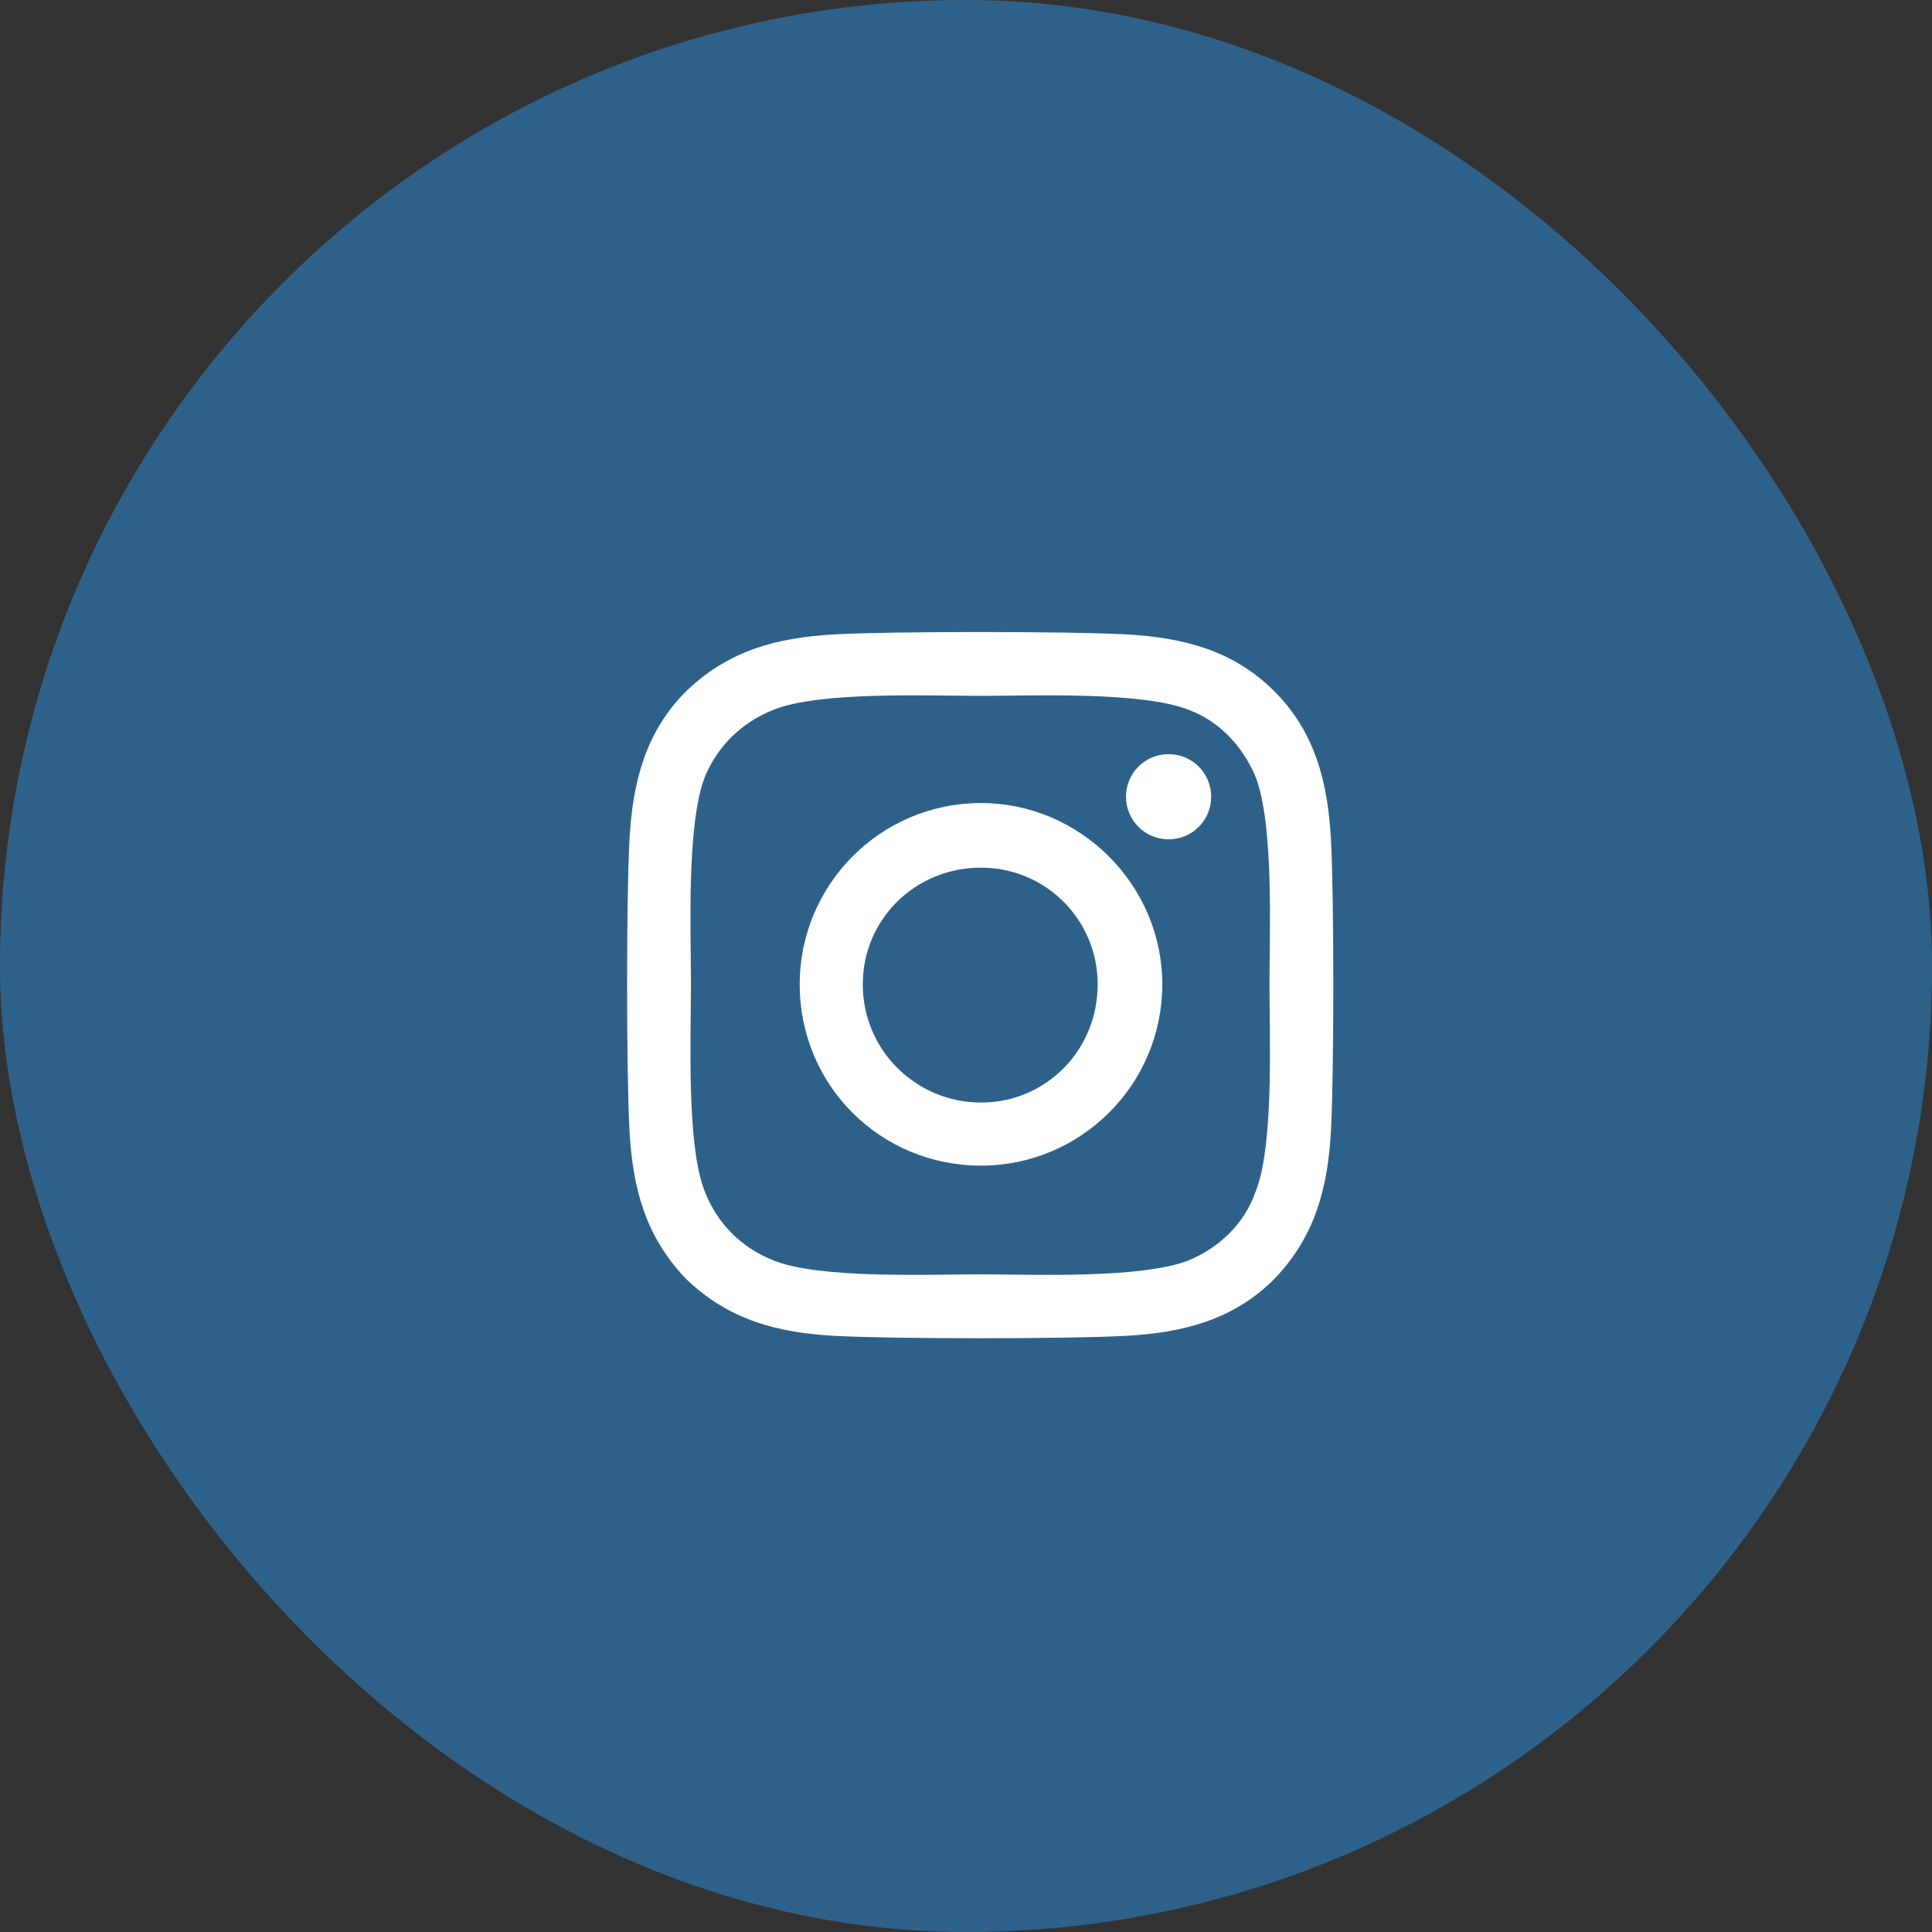
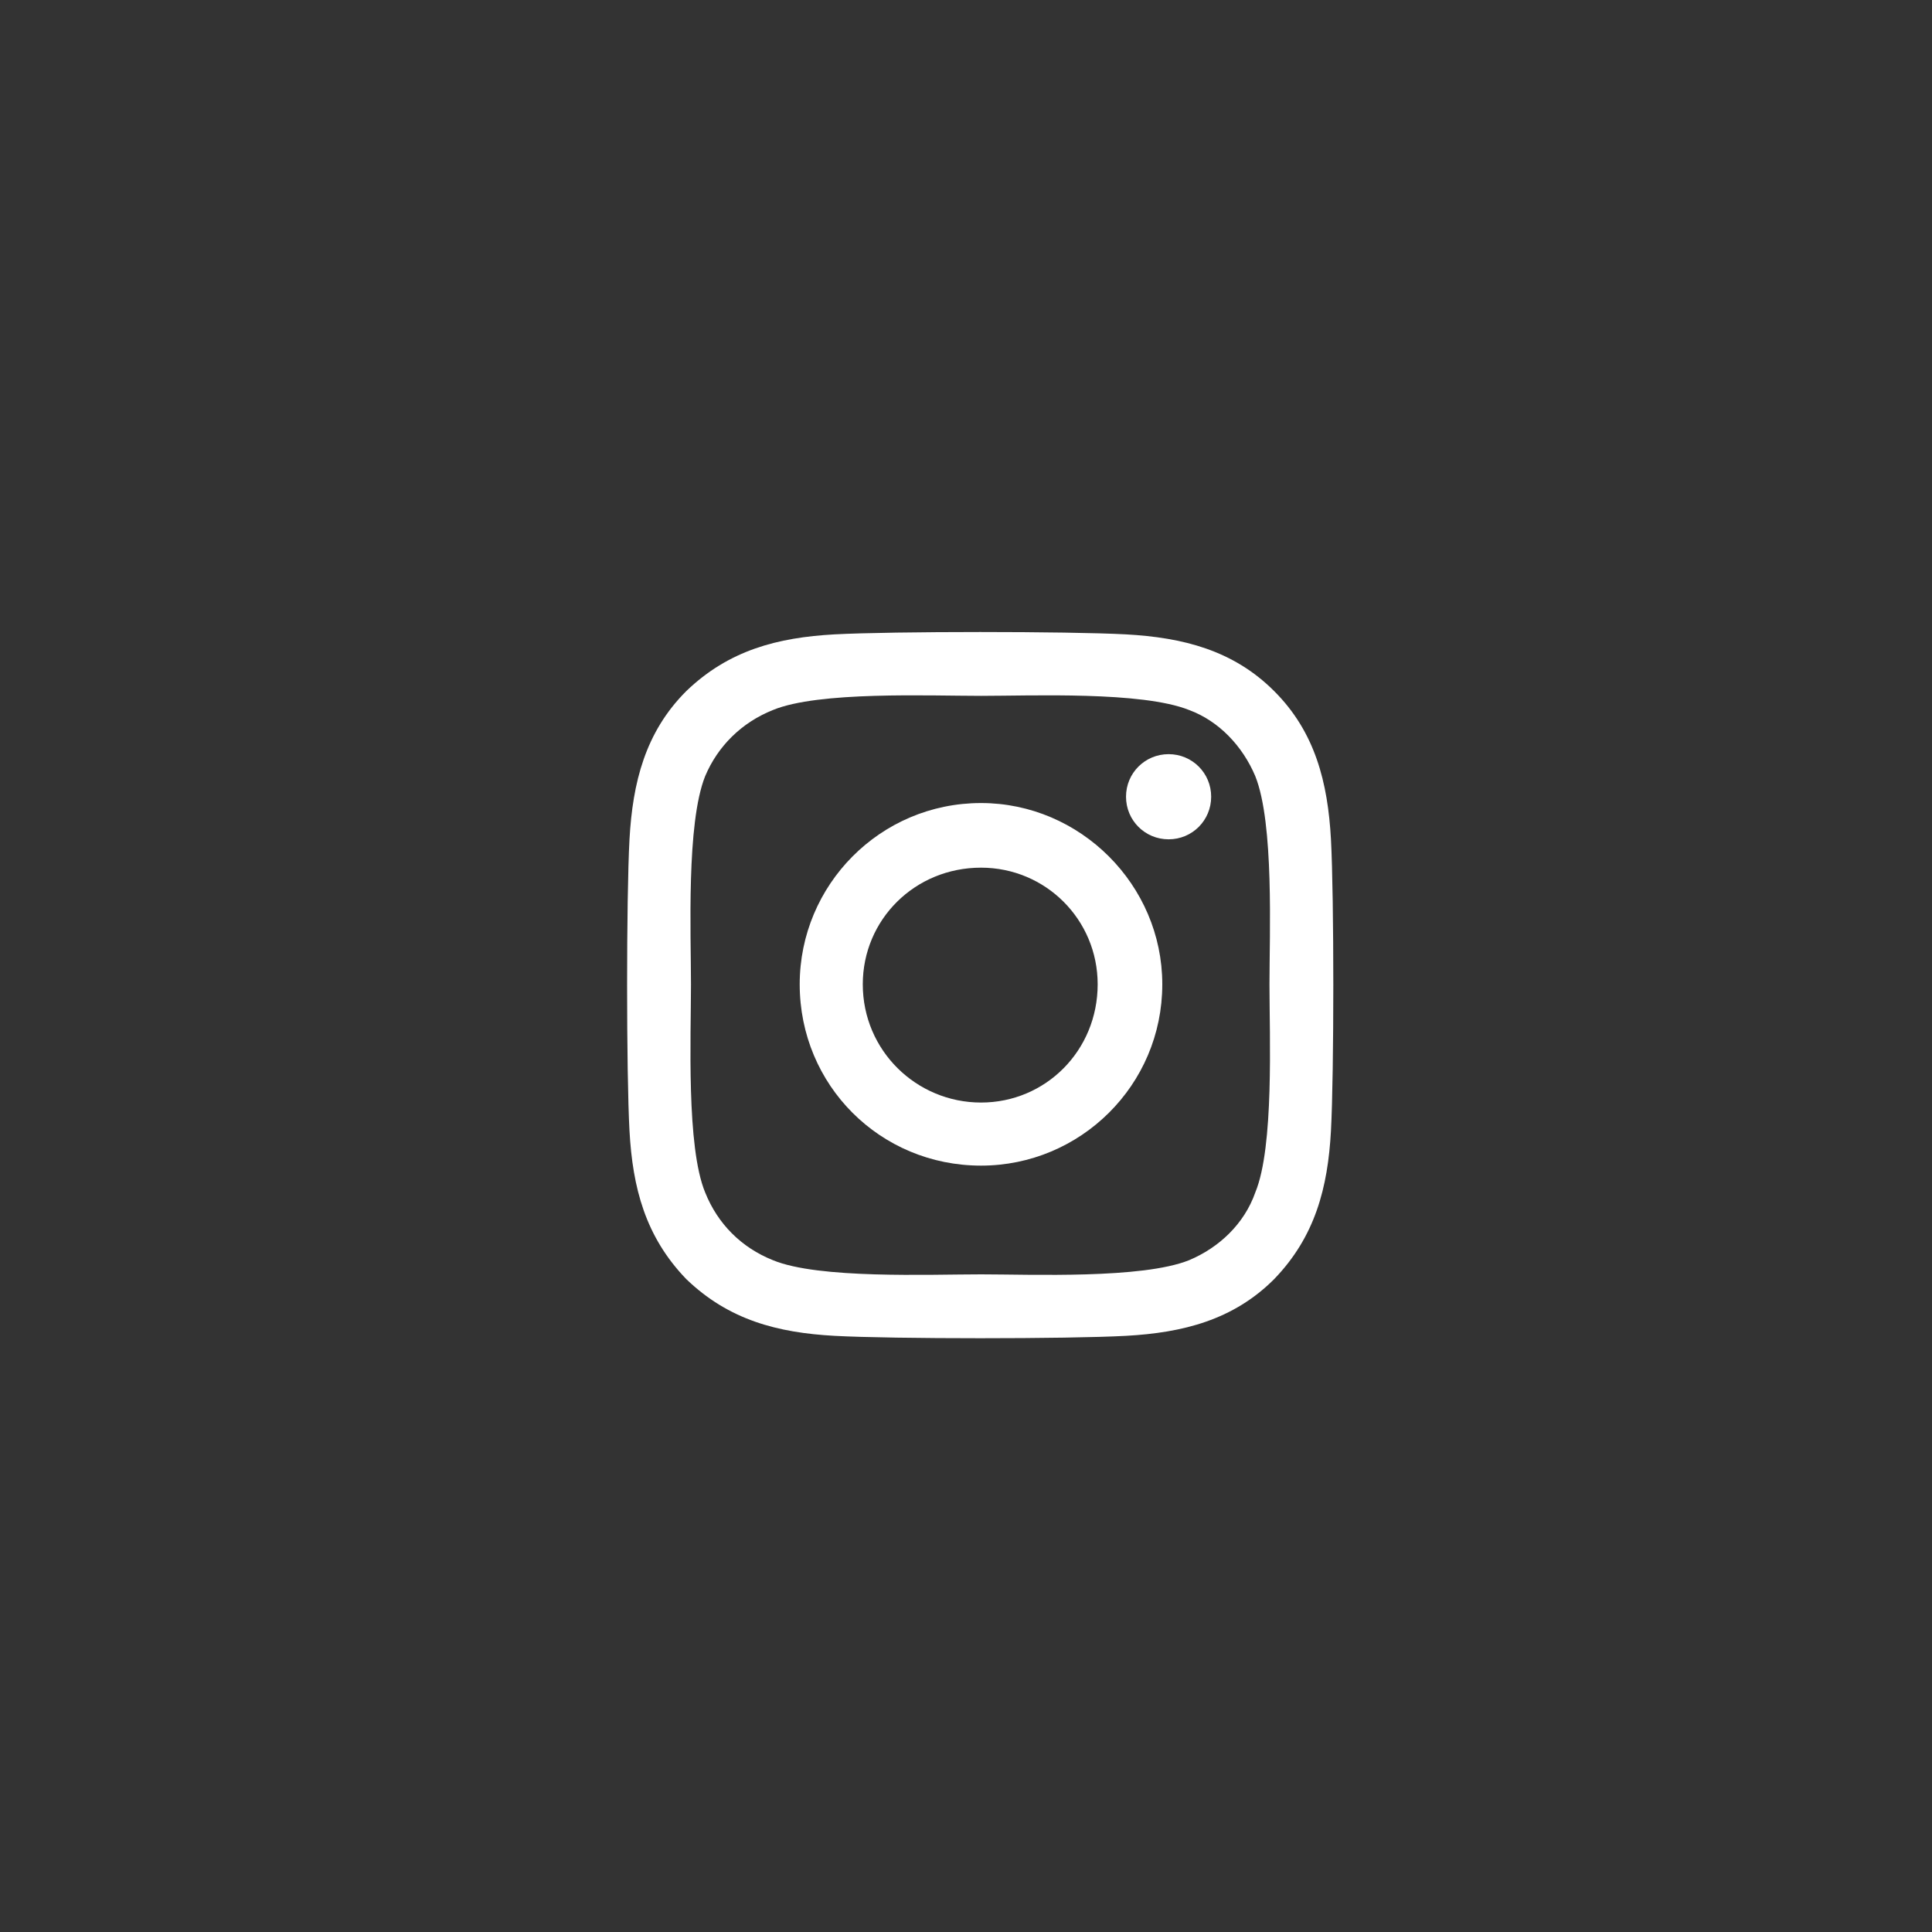
<svg xmlns="http://www.w3.org/2000/svg" width="40" height="40" viewBox="0 0 40 40" fill="none">
  <rect x="0" y="0" width="40" height="40" fill="#333333" stroke="none" />
-   <rect width="40" height="40" rx="20" fill="#2E618A" />
  <path d="M20.311 16.626C22.367 16.626 24.064 18.323 24.064 20.379C24.064 22.468 22.367 24.133 20.311 24.133C18.222 24.133 16.557 22.468 16.557 20.379C16.557 18.323 18.222 16.626 20.311 16.626ZM20.311 22.827C21.649 22.827 22.726 21.75 22.726 20.379C22.726 19.041 21.649 17.964 20.311 17.964C18.94 17.964 17.863 19.041 17.863 20.379C17.863 21.75 18.973 22.827 20.311 22.827ZM25.076 16.495C25.076 16.985 24.684 17.377 24.195 17.377C23.705 17.377 23.313 16.985 23.313 16.495C23.313 16.006 23.705 15.614 24.195 15.614C24.684 15.614 25.076 16.006 25.076 16.495ZM27.556 17.377C27.621 18.584 27.621 22.207 27.556 23.414C27.491 24.589 27.23 25.601 26.381 26.482C25.533 27.331 24.488 27.592 23.313 27.657C22.106 27.723 18.483 27.723 17.276 27.657C16.101 27.592 15.089 27.331 14.208 26.482C13.359 25.601 13.098 24.589 13.033 23.414C12.967 22.207 12.967 18.584 13.033 17.377C13.098 16.202 13.359 15.157 14.208 14.309C15.089 13.46 16.101 13.199 17.276 13.134C18.483 13.069 22.106 13.069 23.313 13.134C24.488 13.199 25.533 13.46 26.381 14.309C27.23 15.157 27.491 16.202 27.556 17.377ZM25.99 24.687C26.381 23.741 26.283 21.456 26.283 20.379C26.283 19.335 26.381 17.05 25.99 16.071C25.729 15.451 25.239 14.929 24.619 14.7C23.64 14.309 21.355 14.407 20.311 14.407C19.234 14.407 16.949 14.309 16.003 14.7C15.35 14.961 14.86 15.451 14.599 16.071C14.208 17.05 14.306 19.335 14.306 20.379C14.306 21.456 14.208 23.741 14.599 24.687C14.86 25.34 15.35 25.83 16.003 26.091C16.949 26.482 19.234 26.384 20.311 26.384C21.355 26.384 23.64 26.482 24.619 26.091C25.239 25.83 25.761 25.34 25.99 24.687Z" fill="white" />
</svg>